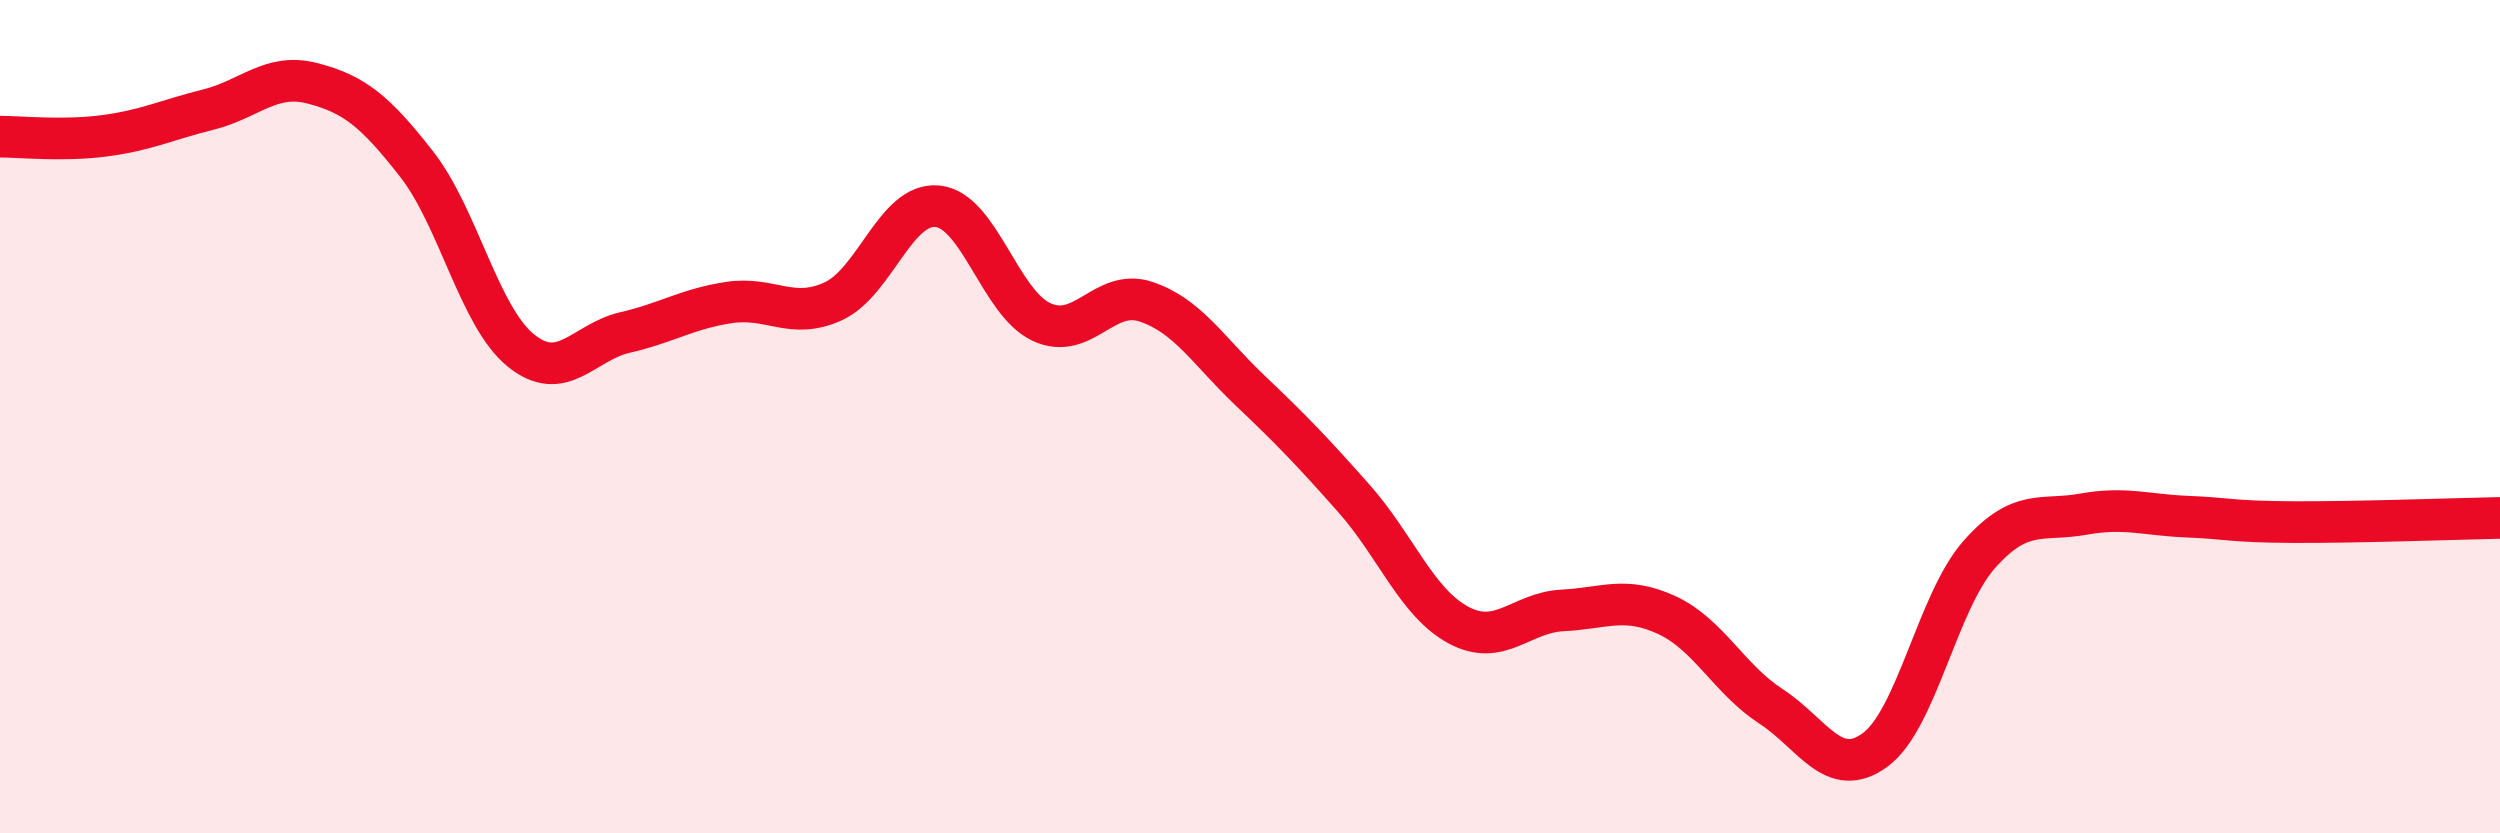
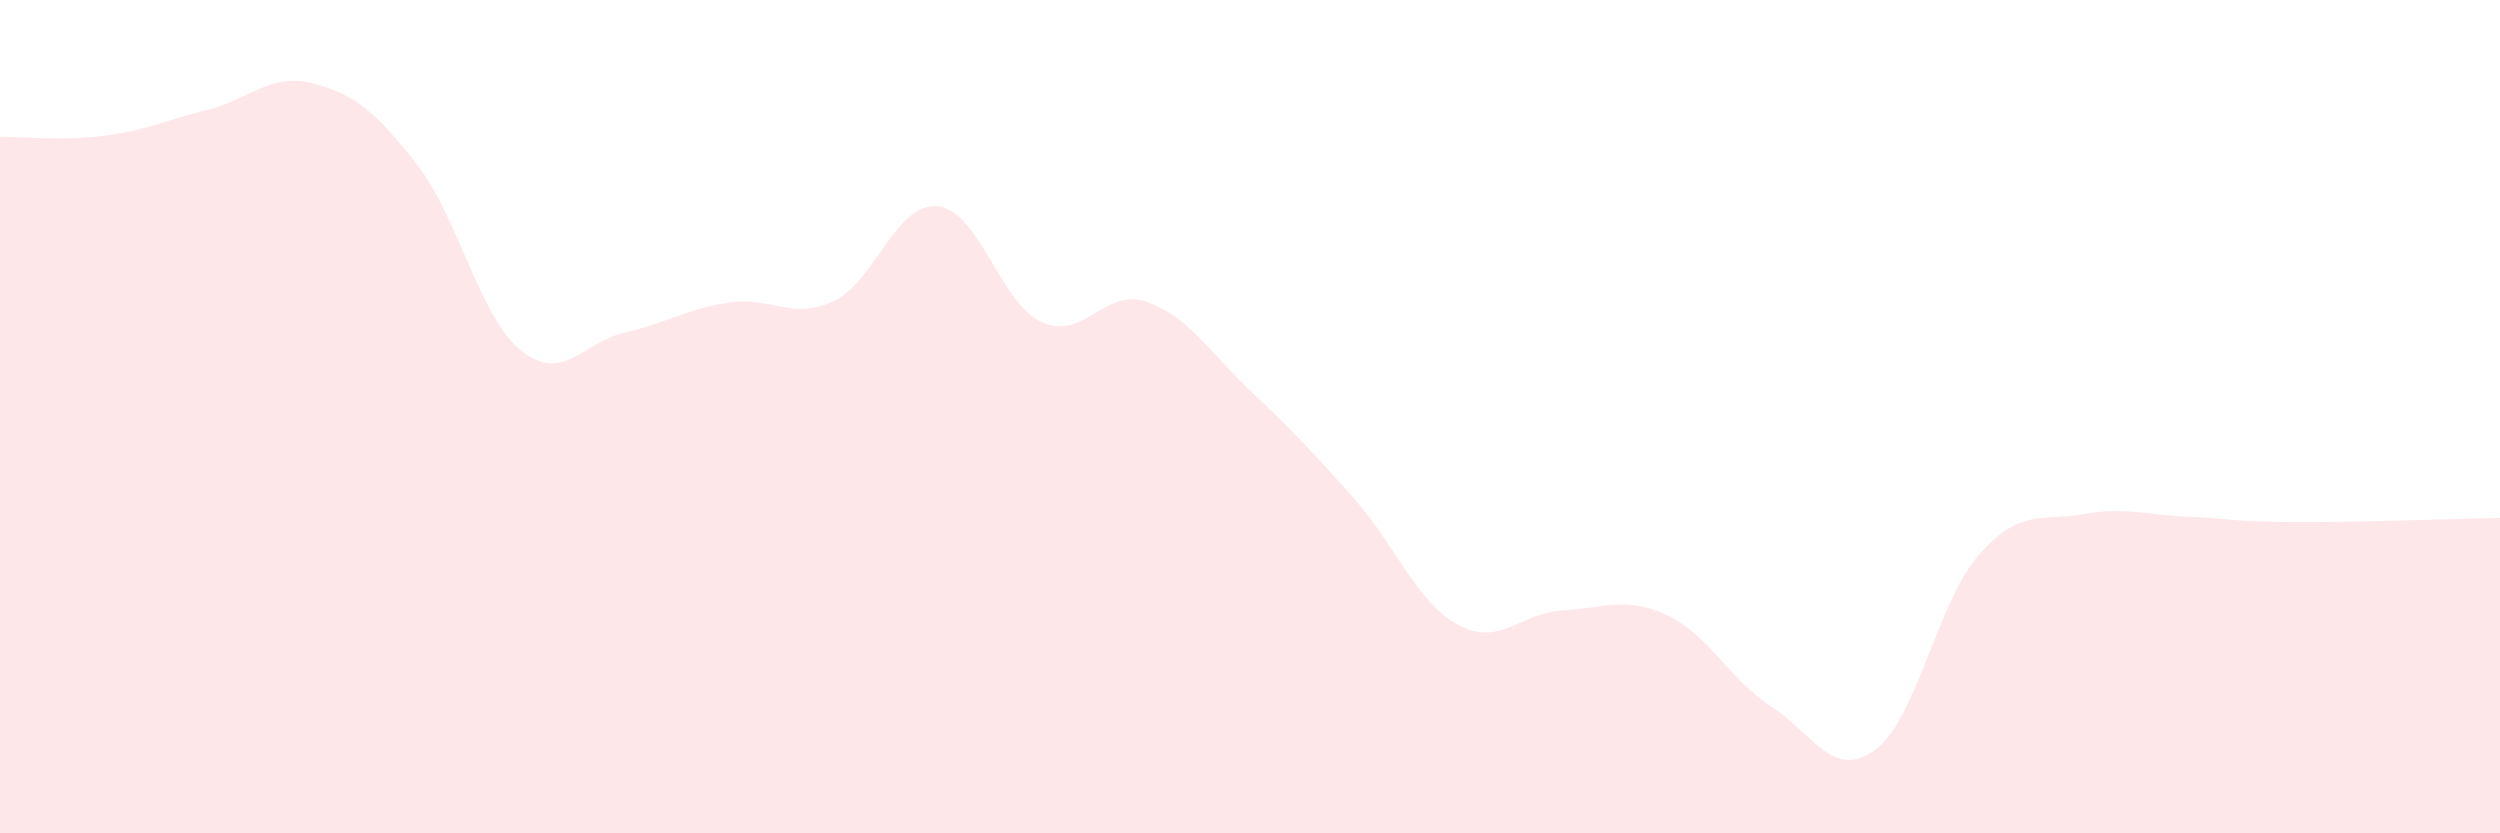
<svg xmlns="http://www.w3.org/2000/svg" width="60" height="20" viewBox="0 0 60 20">
  <path d="M 0,3.28 C 0.5,3.28 1.5,3.39 2.5,3.26 C 3.5,3.13 4,2.88 5,2.63 C 6,2.38 6.5,1.74 7.5,2 C 8.5,2.26 9,2.66 10,3.94 C 11,5.22 11.5,7.6 12.5,8.41 C 13.5,9.22 14,8.21 15,7.98 C 16,7.75 16.5,7.41 17.5,7.26 C 18.5,7.11 19,7.69 20,7.23 C 21,6.77 21.5,4.85 22.5,4.95 C 23.5,5.05 24,7.27 25,7.73 C 26,8.19 26.5,6.91 27.5,7.24 C 28.5,7.57 29,8.42 30,9.37 C 31,10.32 31.5,10.84 32.5,11.97 C 33.5,13.1 34,14.46 35,15 C 36,15.54 36.5,14.7 37.5,14.65 C 38.5,14.6 39,14.3 40,14.76 C 41,15.22 41.5,16.3 42.5,16.95 C 43.5,17.6 44,18.73 45,18 C 46,17.27 46.5,14.44 47.5,13.31 C 48.5,12.18 49,12.52 50,12.34 C 51,12.16 51.5,12.36 52.5,12.4 C 53.5,12.44 53.5,12.52 55,12.53 C 56.5,12.54 59,12.45 60,12.43L60 20L0 20Z" fill="#EB0A25" opacity="0.1" stroke-linecap="round" stroke-linejoin="round" />
-   <path d="M 0,3.28 C 0.5,3.28 1.5,3.39 2.5,3.26 C 3.5,3.13 4,2.88 5,2.63 C 6,2.38 6.5,1.74 7.5,2 C 8.5,2.26 9,2.66 10,3.94 C 11,5.22 11.5,7.6 12.5,8.41 C 13.5,9.22 14,8.21 15,7.98 C 16,7.75 16.5,7.41 17.5,7.26 C 18.5,7.11 19,7.69 20,7.23 C 21,6.77 21.5,4.85 22.5,4.95 C 23.5,5.05 24,7.27 25,7.73 C 26,8.19 26.5,6.91 27.5,7.24 C 28.5,7.57 29,8.42 30,9.37 C 31,10.32 31.5,10.84 32.5,11.97 C 33.5,13.1 34,14.46 35,15 C 36,15.54 36.5,14.7 37.5,14.65 C 38.5,14.6 39,14.3 40,14.76 C 41,15.22 41.5,16.3 42.5,16.95 C 43.5,17.6 44,18.73 45,18 C 46,17.27 46.5,14.44 47.5,13.31 C 48.5,12.18 49,12.52 50,12.34 C 51,12.16 51.5,12.36 52.5,12.4 C 53.5,12.44 53.5,12.52 55,12.53 C 56.5,12.54 59,12.45 60,12.43" stroke="#EB0A25" stroke-width="1" fill="none" stroke-linecap="round" stroke-linejoin="round" />
</svg>